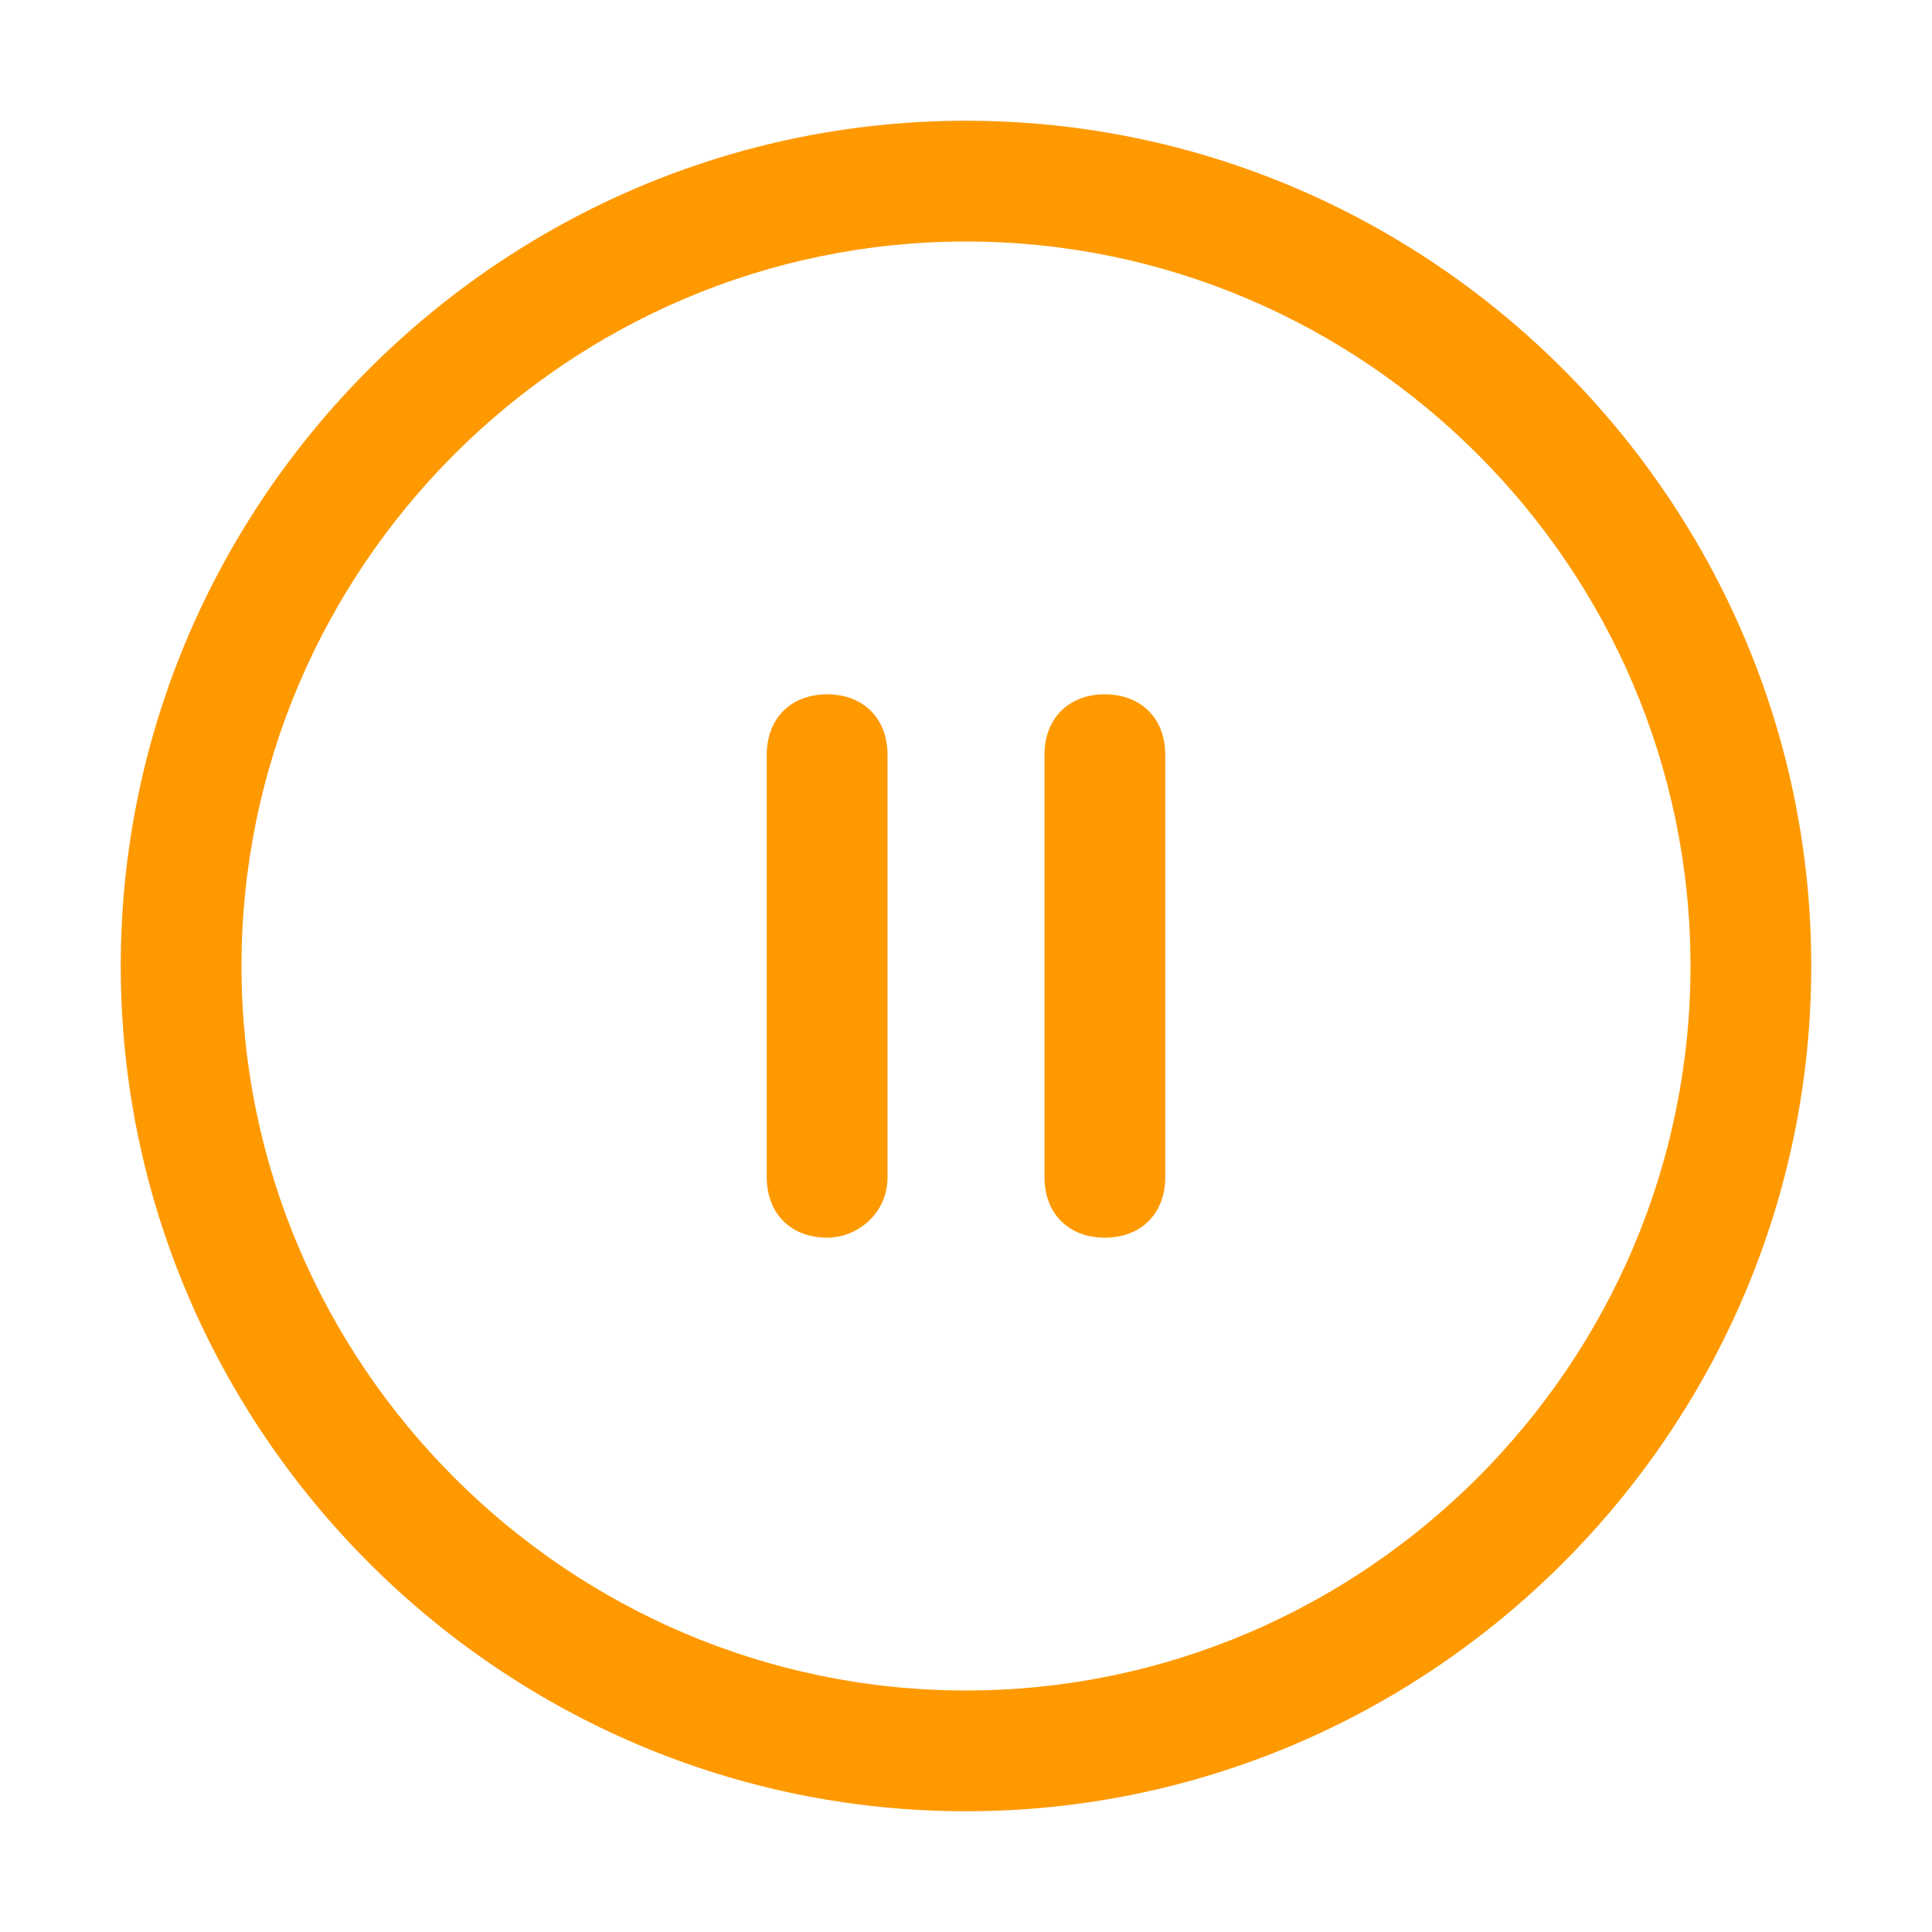
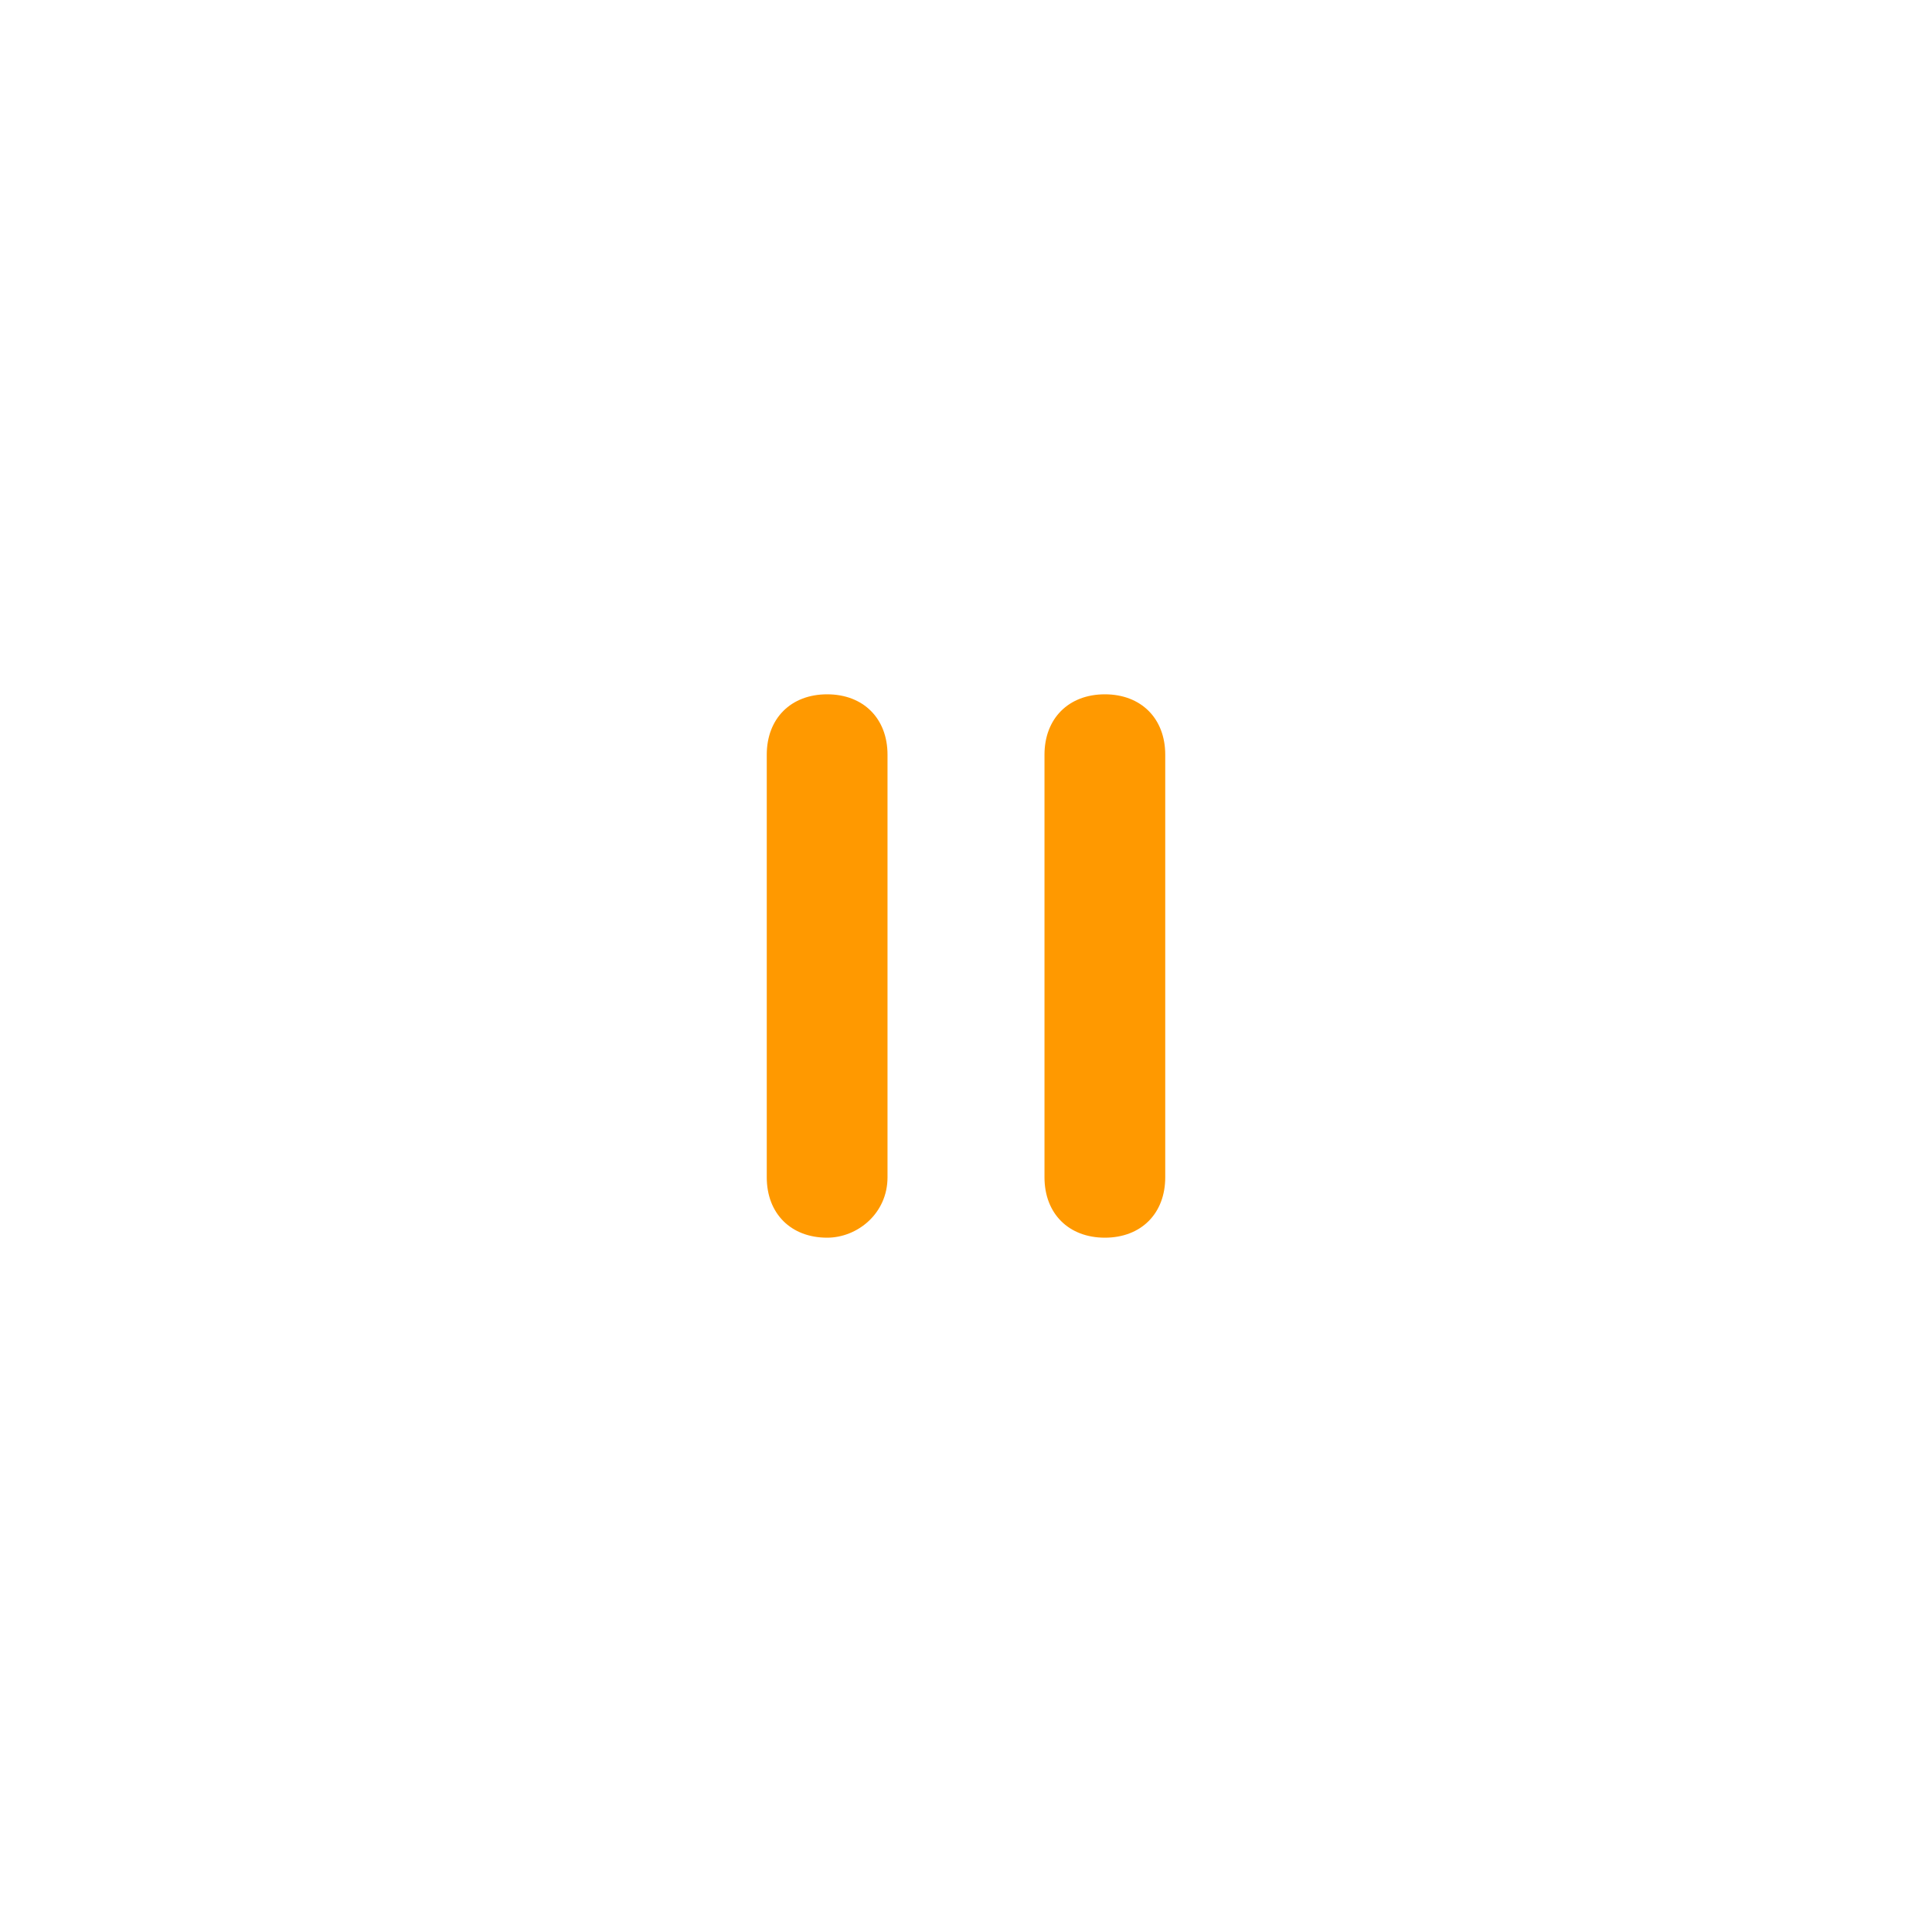
<svg xmlns="http://www.w3.org/2000/svg" version="1.1" id="Layer_1" x="0px" y="0px" viewBox="0 0 32 32" style="enable-background:new 0 0 32 32;" xml:space="preserve">
  <style type="text/css">
	.st0{fill:#ff9900;}
</style>
  <title />
  <g id="Layer_2_1_">
-     <path class="st0" d="M16,2C8.3,2,2,8.3,2,16s6.3,14,14,14s14-6.3,14-14S23.7,2,16,2z M16,28C9.4,28,4,22.6,4,16S9.4,4,16,4   s12,5.4,12,12S22.6,28,16,28z" />
-     <path class="st0" d="M24,16 M8,16 M22,16 M10,16" />
-   </g>
+     </g>
  <path class="st0" d="M13.7,20.5c-0.6,0-1-0.4-1-1v-7c0-0.6,0.4-1,1-1s1,0.4,1,1v7C14.7,20.1,14.2,20.5,13.7,20.5z" />
  <path class="st0" d="M18.3,20.5c-0.6,0-1-0.4-1-1v-7c0-0.6,0.4-1,1-1s1,0.4,1,1v7C19.3,20.1,18.9,20.5,18.3,20.5z" />
</svg>